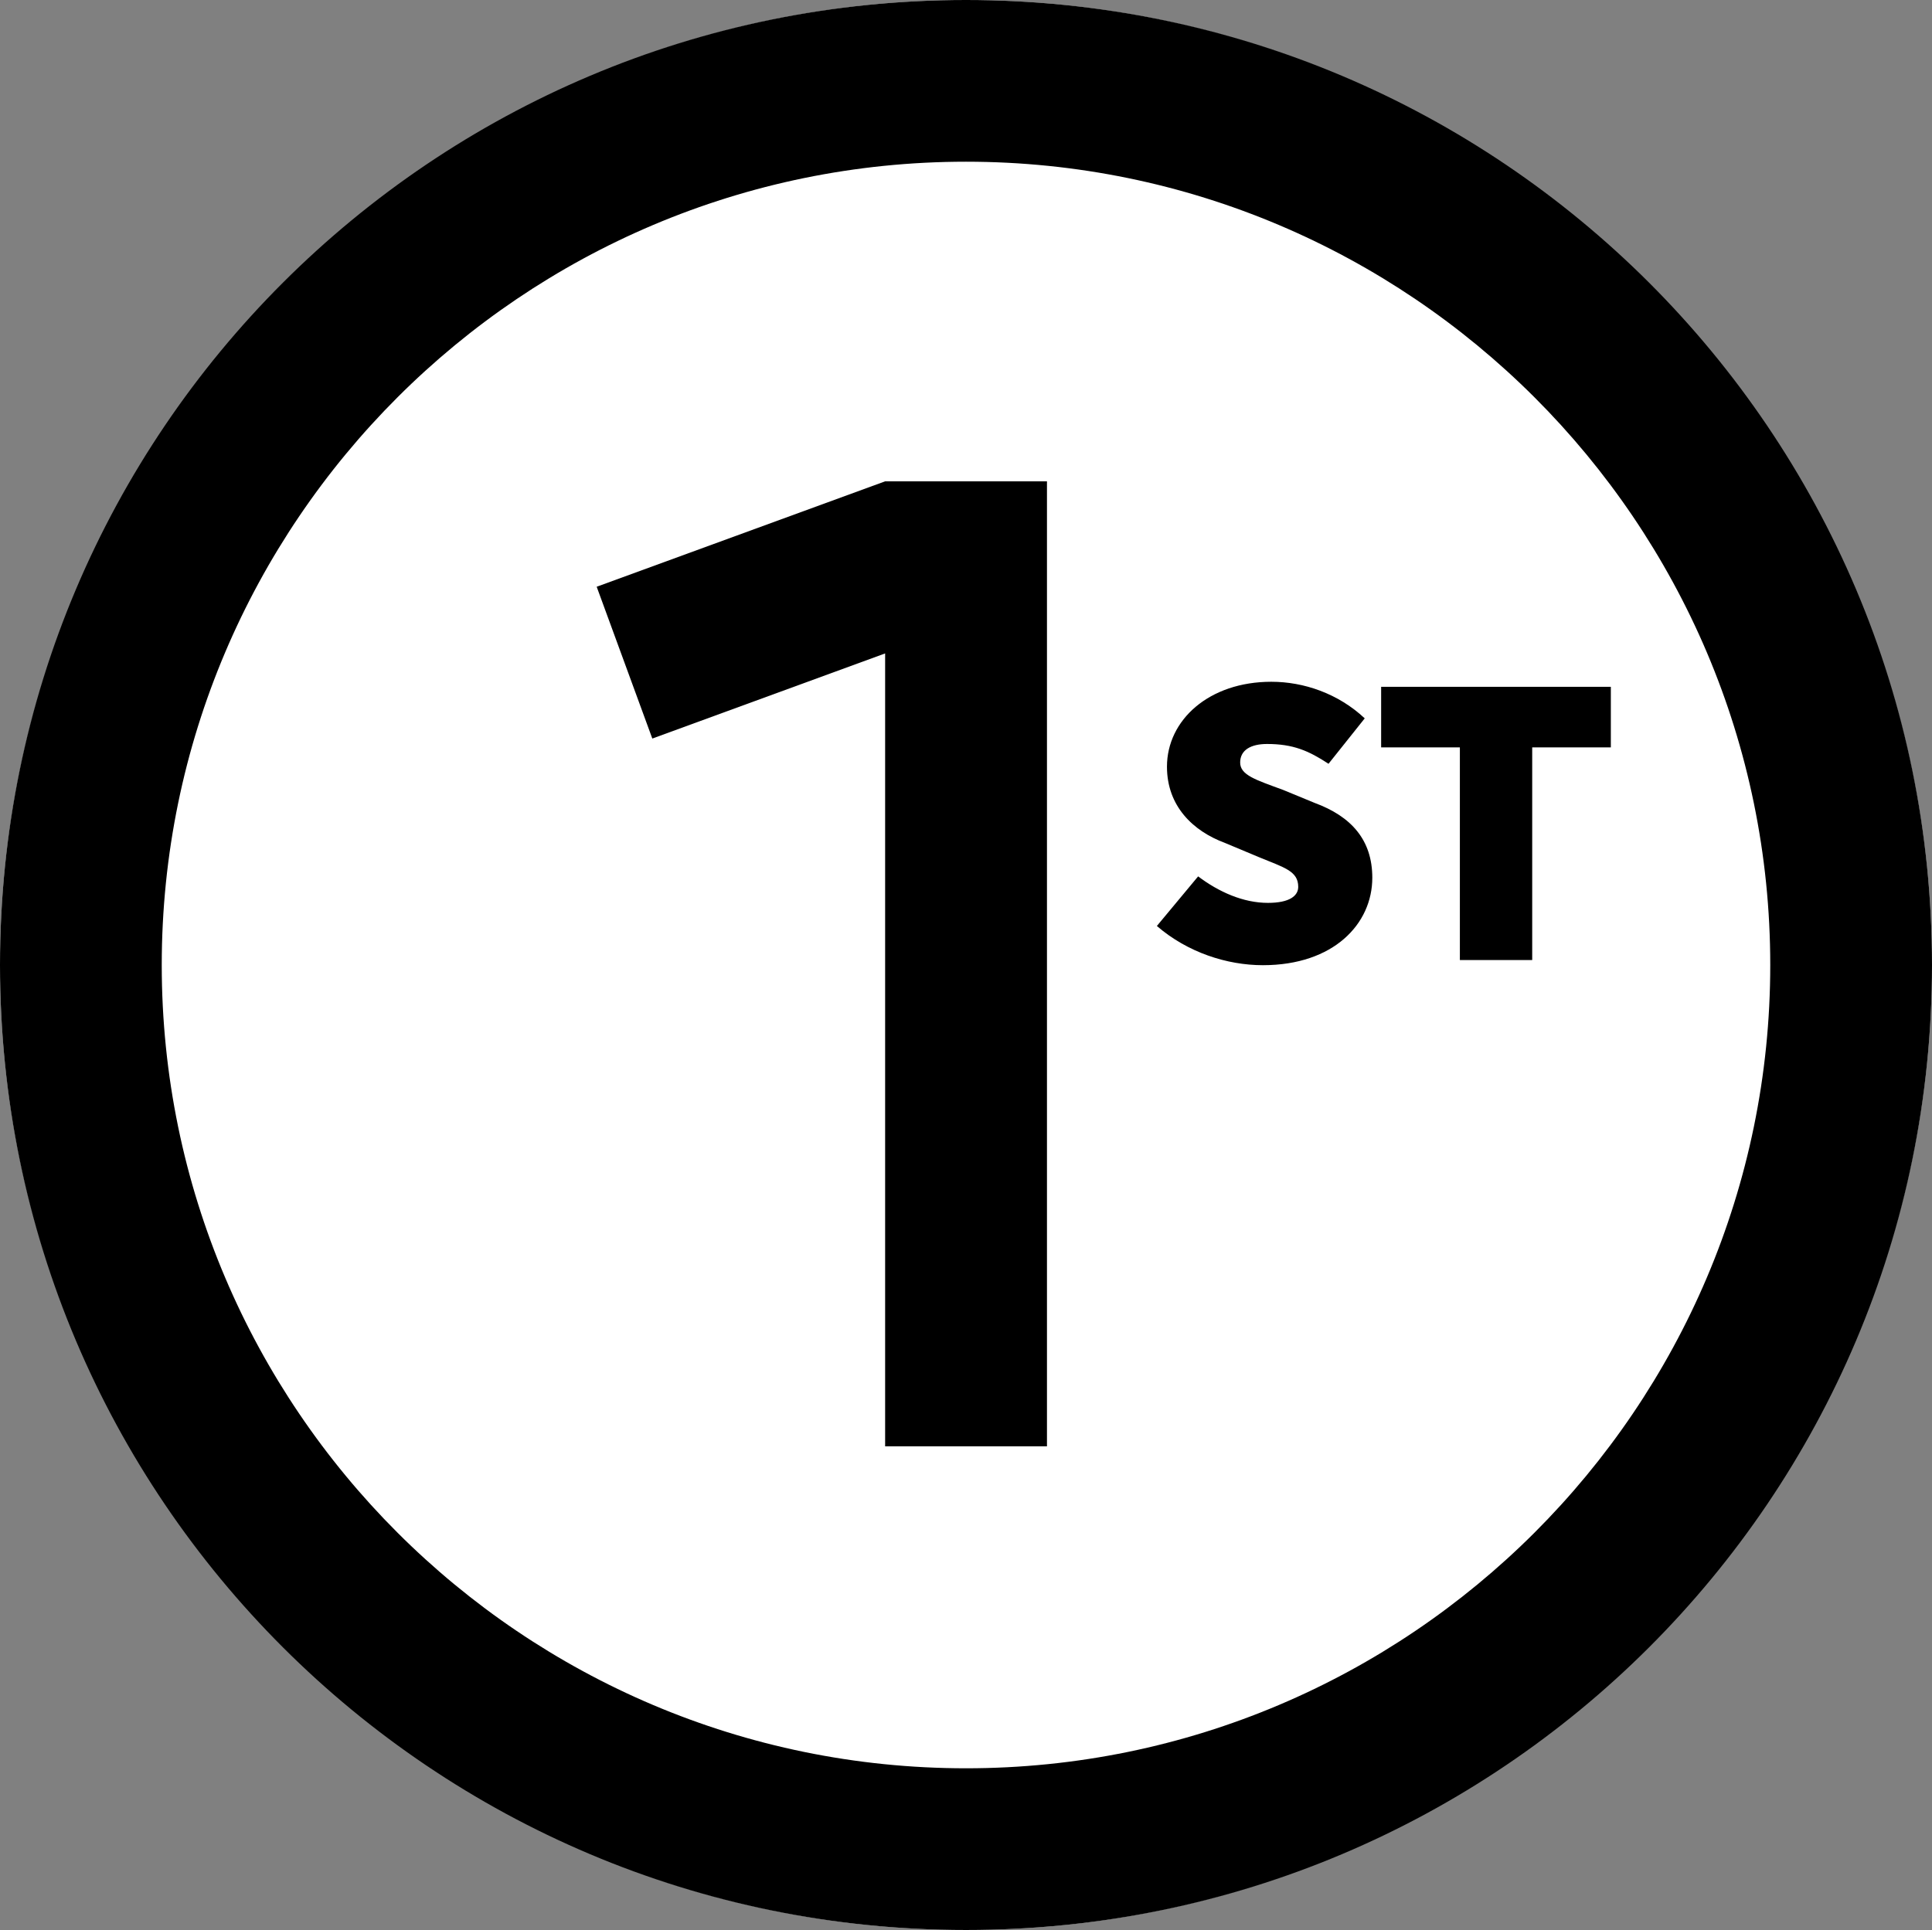
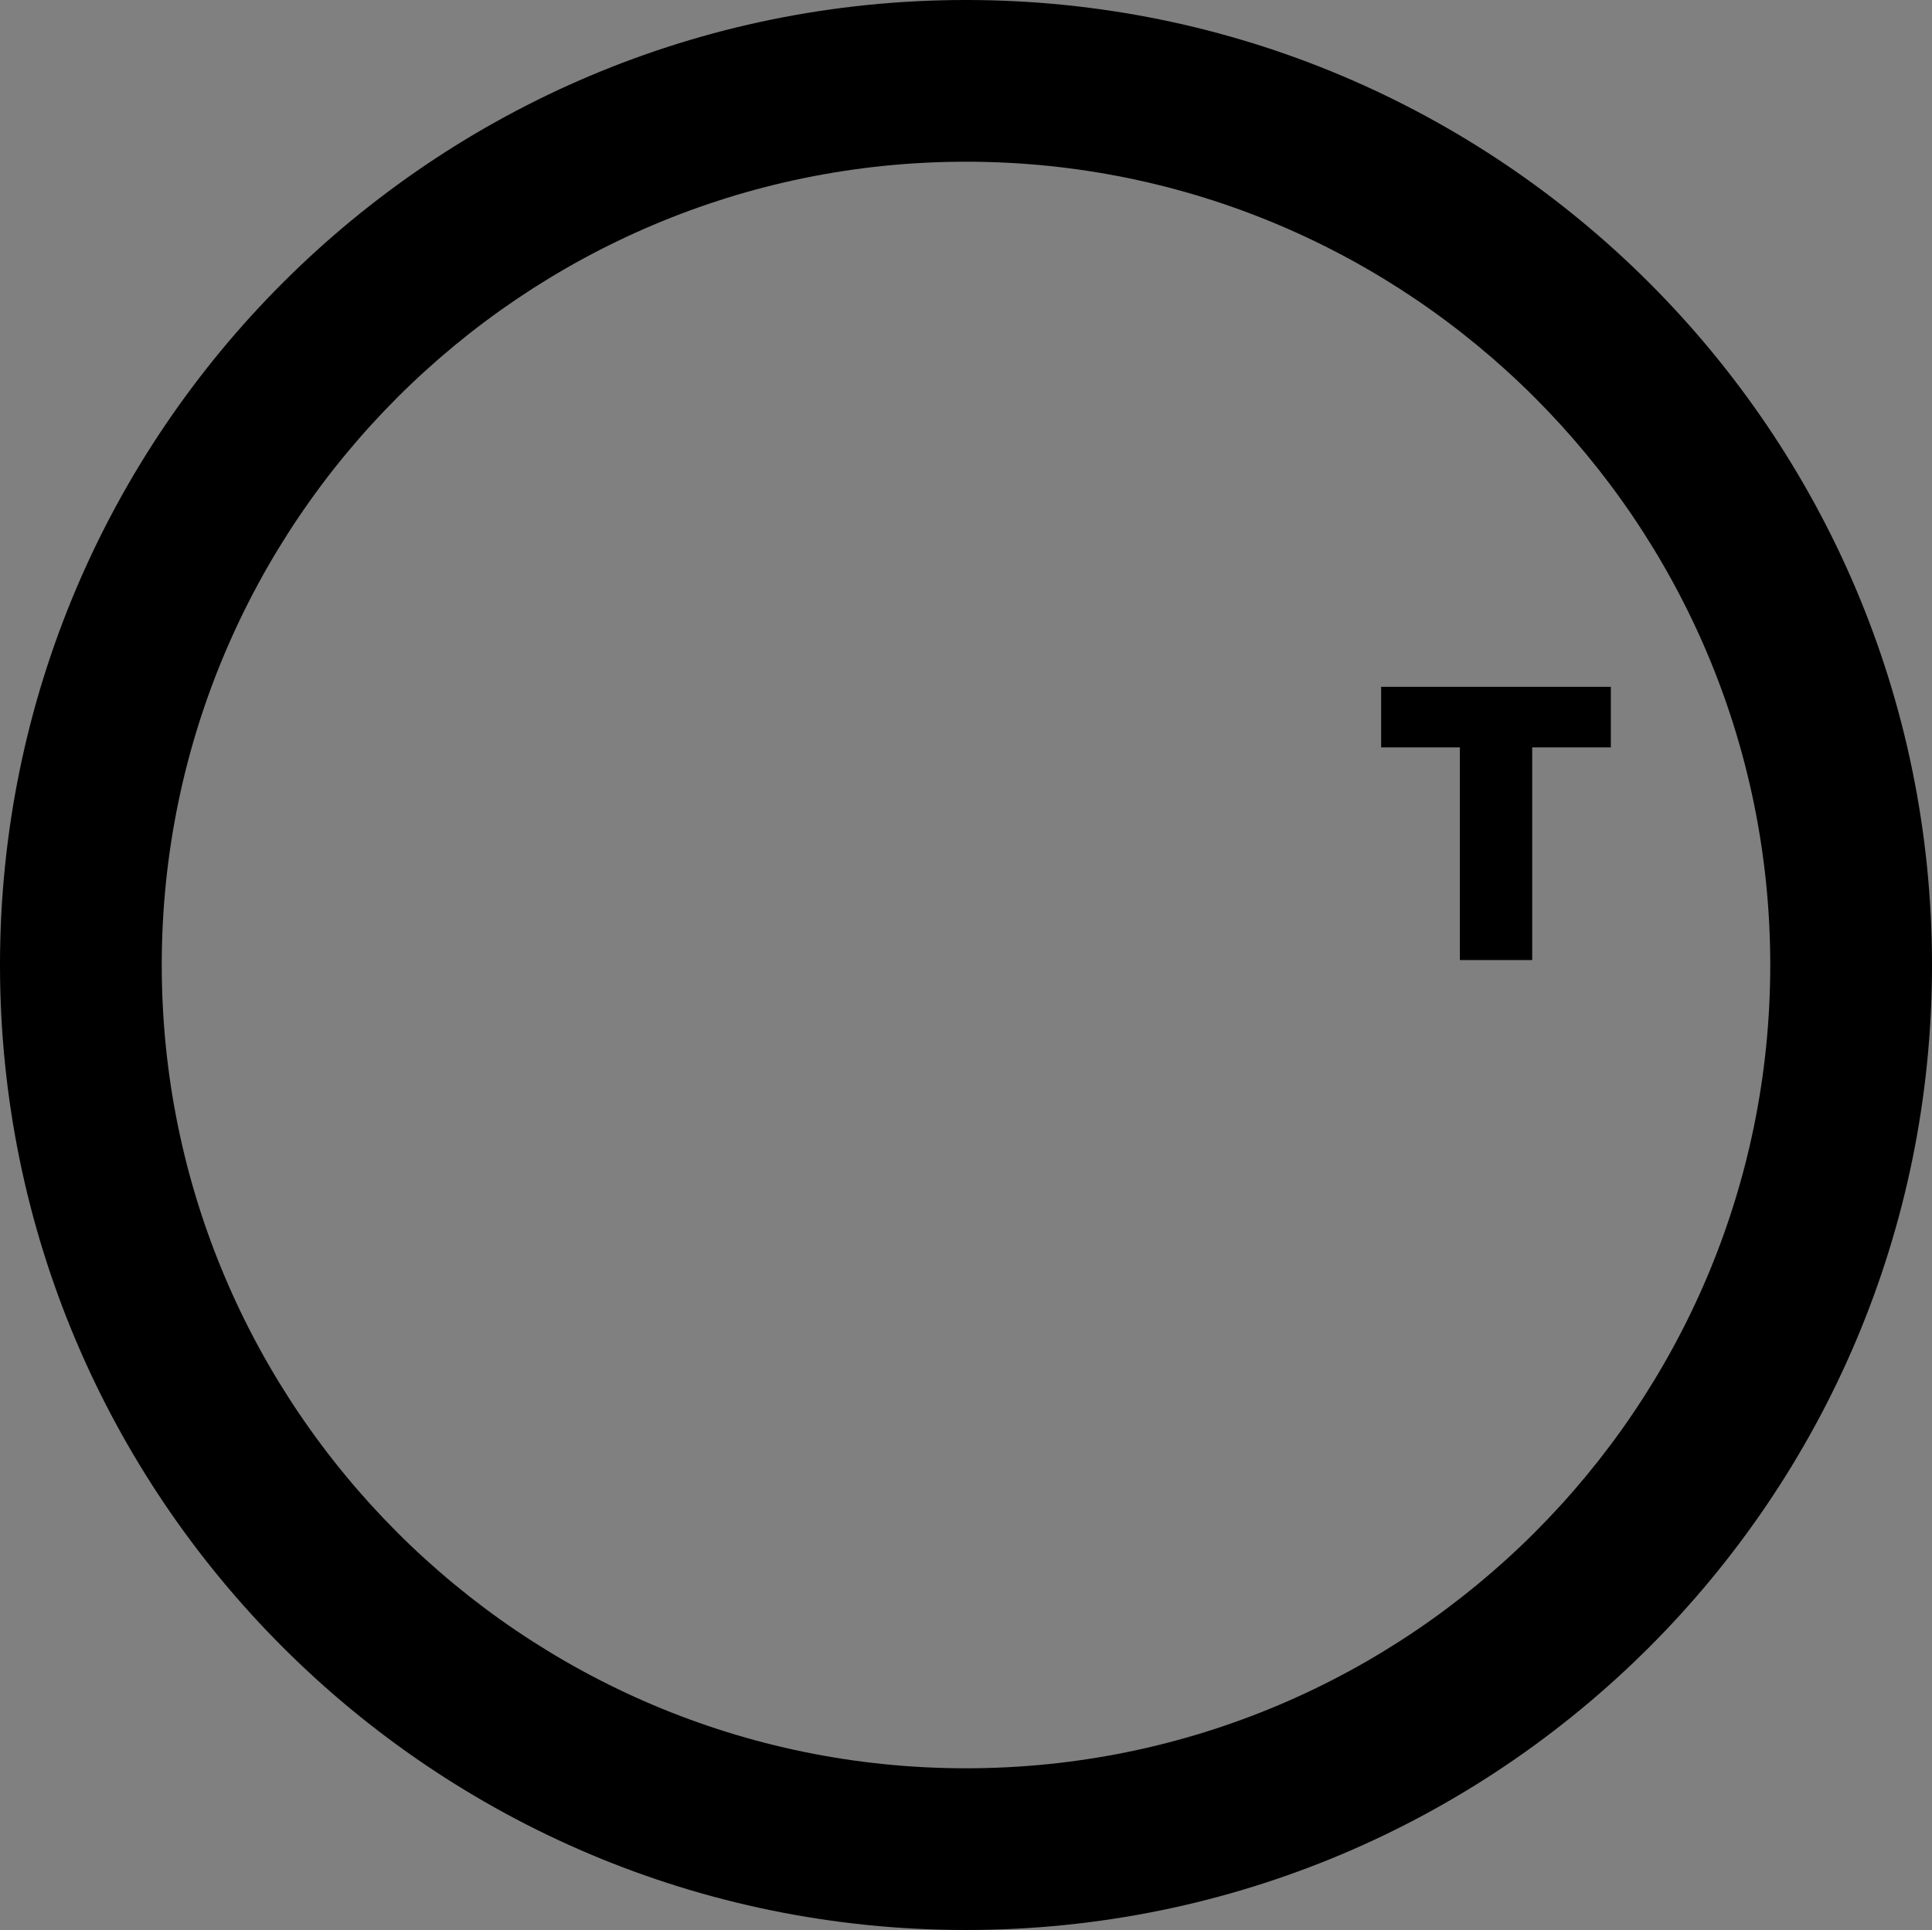
<svg xmlns="http://www.w3.org/2000/svg" id="_レイヤー_2" viewBox="0 0 199 198.84">
  <rect x="0" y="0" width="199" height="198.84" fill="#808080" stroke="none" />
  <defs>
    <style>.cls-1{fill:#000;}.cls-1,.cls-2{stroke-width:0px;}.cls-2{fill:#fff;}</style>
  </defs>
  <g id="_レイヤー_2-2">
-     <path class="cls-2" d="M199,99.42c0,54.68-44.77,99.42-99.5,99.42S0,154.1,0,99.42,44.77,0,99.5,0s99.5,44.74,99.5,99.42Z" />
    <g id="_ロゴ">
      <g id="_円">
        <path class="cls-1" d="M99.5,16.66c45.68,0,82.84,37.13,82.84,82.76s-37.16,82.76-82.84,82.76S16.66,145.05,16.66,99.42,53.82,16.66,99.5,16.66M99.5,0C44.55,0,0,44.51,0,99.42s44.55,99.42,99.5,99.42,99.5-44.51,99.5-99.42S154.45,0,99.5,0h0Z" />
      </g>
      <g id="ST">
        <path class="cls-1" d="M150.36,77h-8.1v-6.24h23.66v6.24h-8.1v21.91h-7.45v-21.91h0Z" />
-         <path class="cls-1" d="M119.16,95.4l4.25-5.11c2.12,1.6,4.64,2.73,7.19,2.73,2.25,0,3.12-.74,3.12-1.65,0-1.65-1.47-1.99-4.07-3.07l-3.51-1.47c-3.25-1.21-5.94-3.77-5.94-7.84,0-4.81,4.33-8.75,10.75-8.75,3.34,0,6.89,1.21,9.62,3.77l-3.73,4.68c-2.04-1.34-3.64-2.04-6.33-2.04-1.65,0-2.77.61-2.77,1.91s1.6,1.78,4.42,2.82l3.25,1.34c3.77,1.39,5.94,3.81,5.94,7.71,0,4.76-3.99,9.01-11.27,9.01-3.69,0-7.76-1.31-10.92-4.04h0Z" />
      </g>
      <g id="_1">
-         <polygon class="cls-1" points="107.84 49.59 91.17 49.59 91.17 49.59 91.17 49.59 61.46 60.45 67.19 76.09 91.17 67.32 91.17 149.01 107.84 149.01 107.84 49.59" />
-       </g>
+         </g>
    </g>
  </g>
</svg>